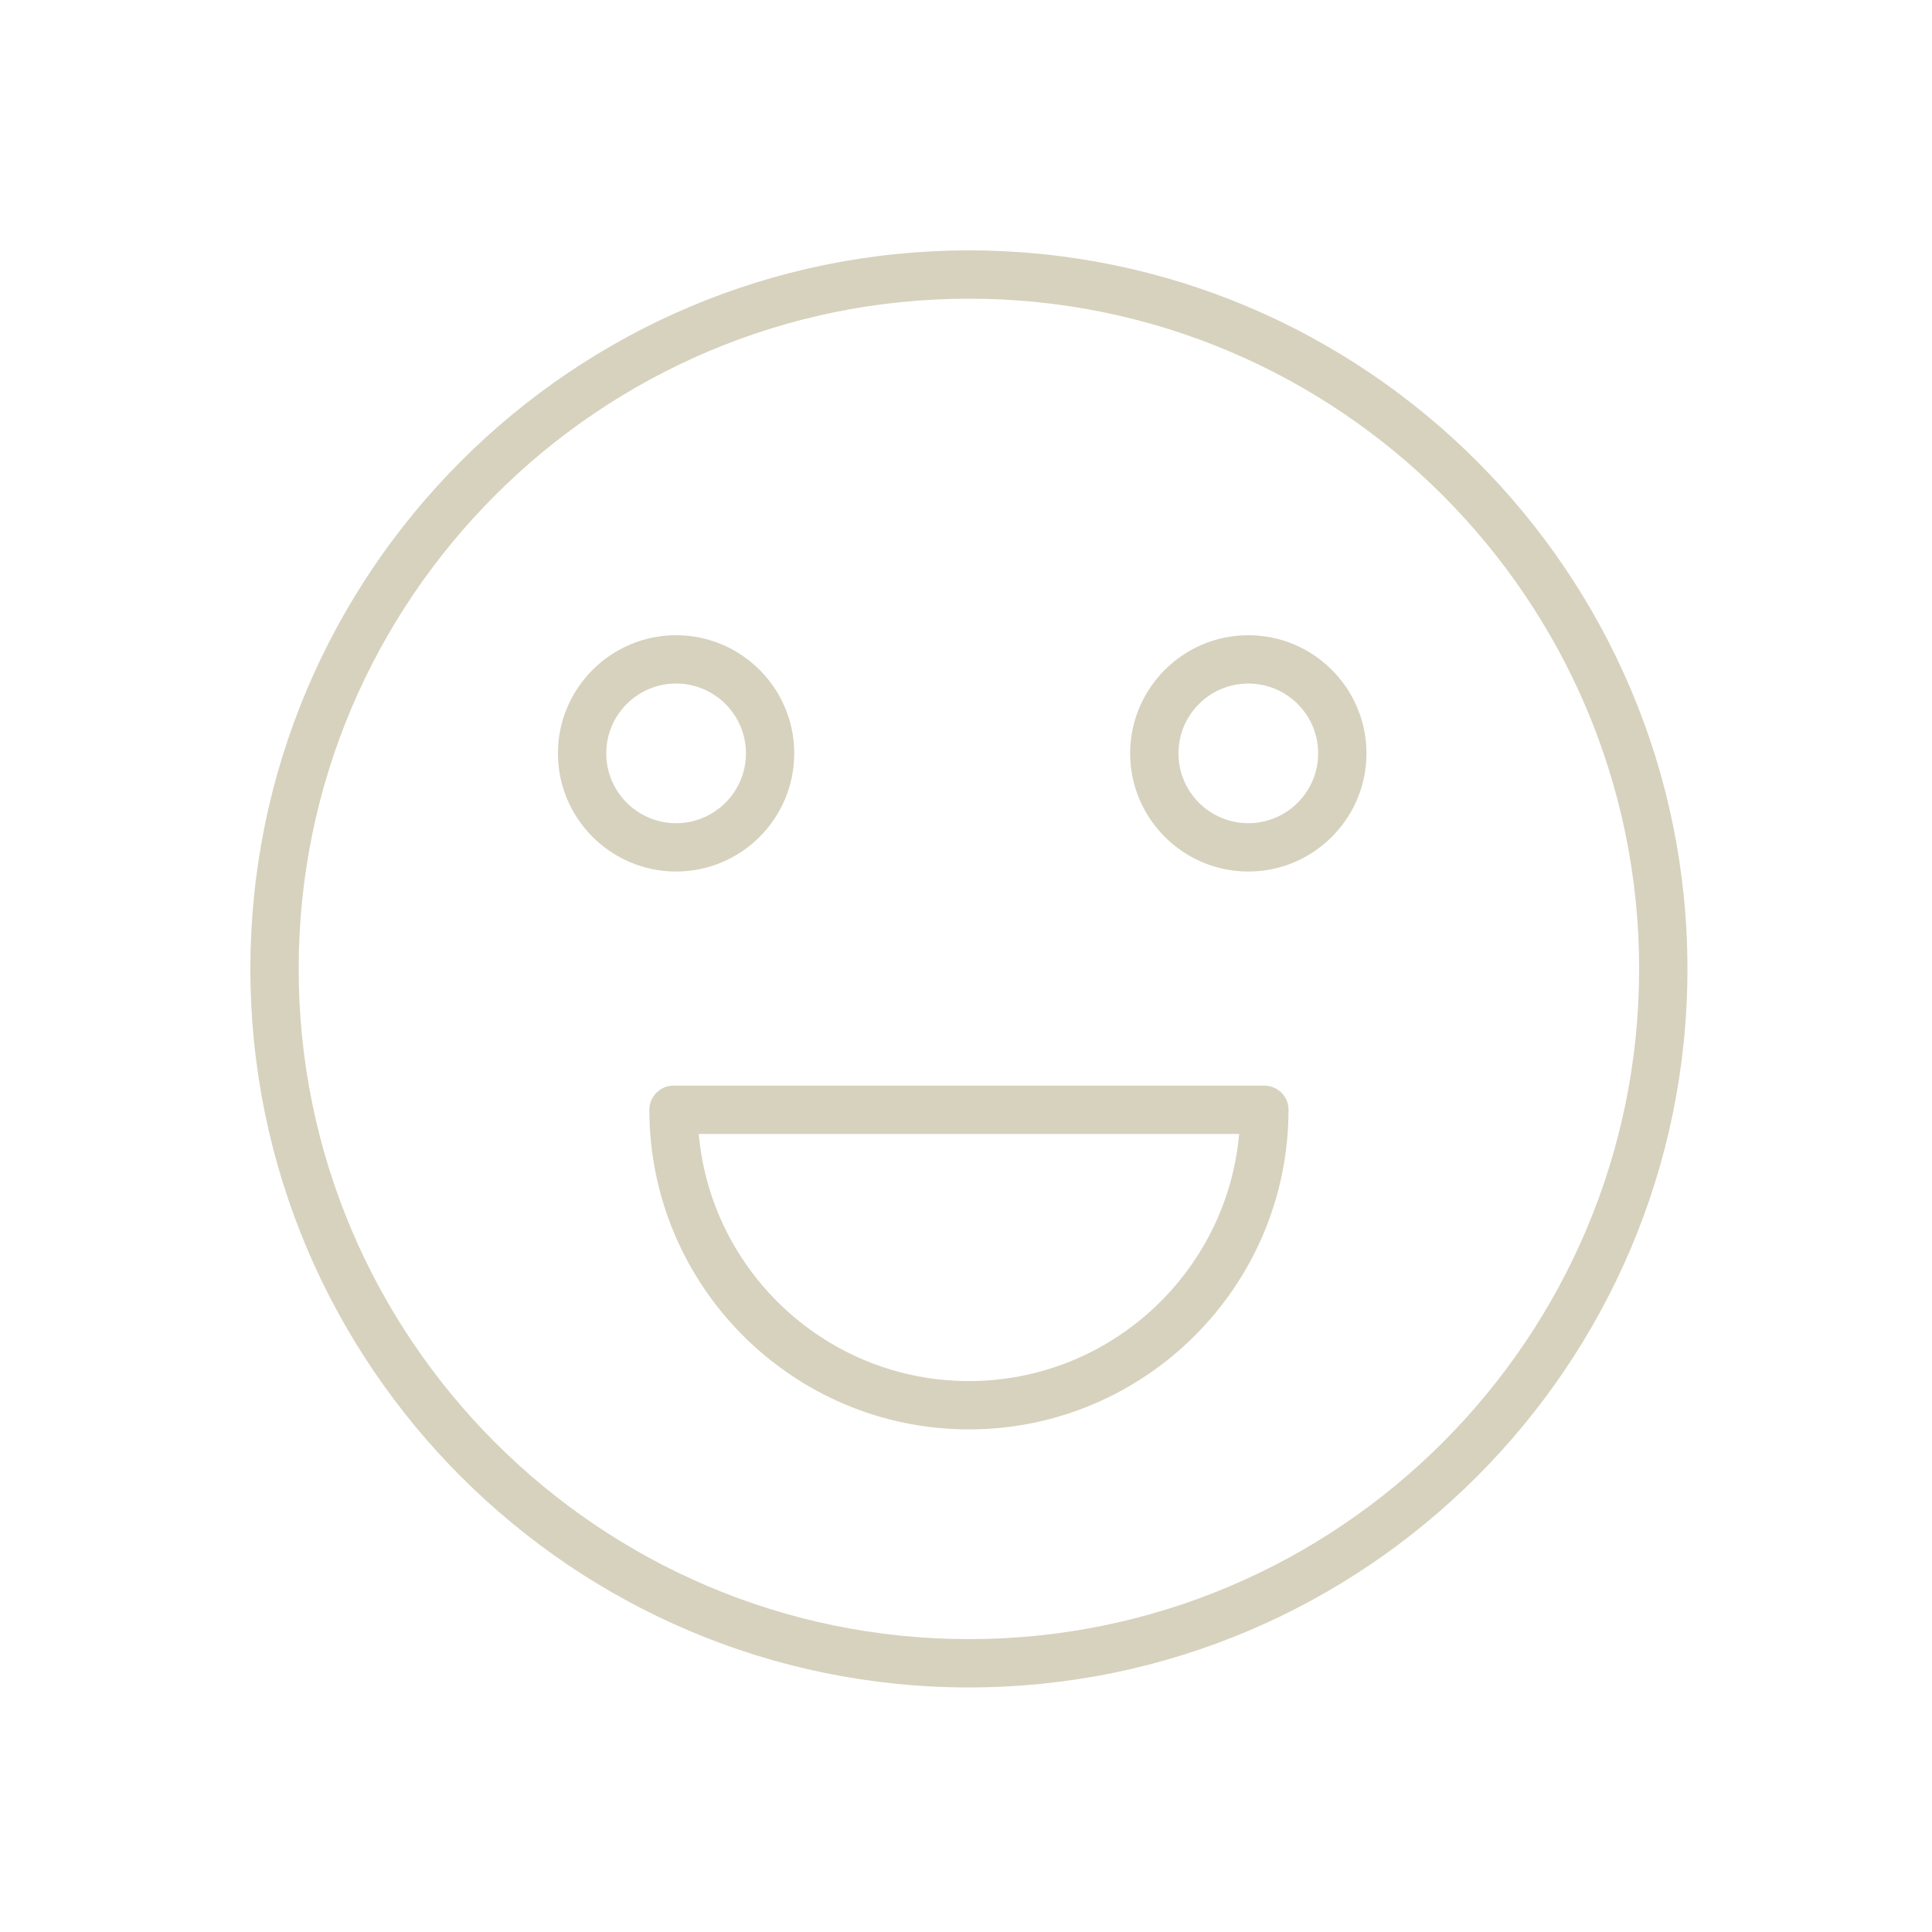
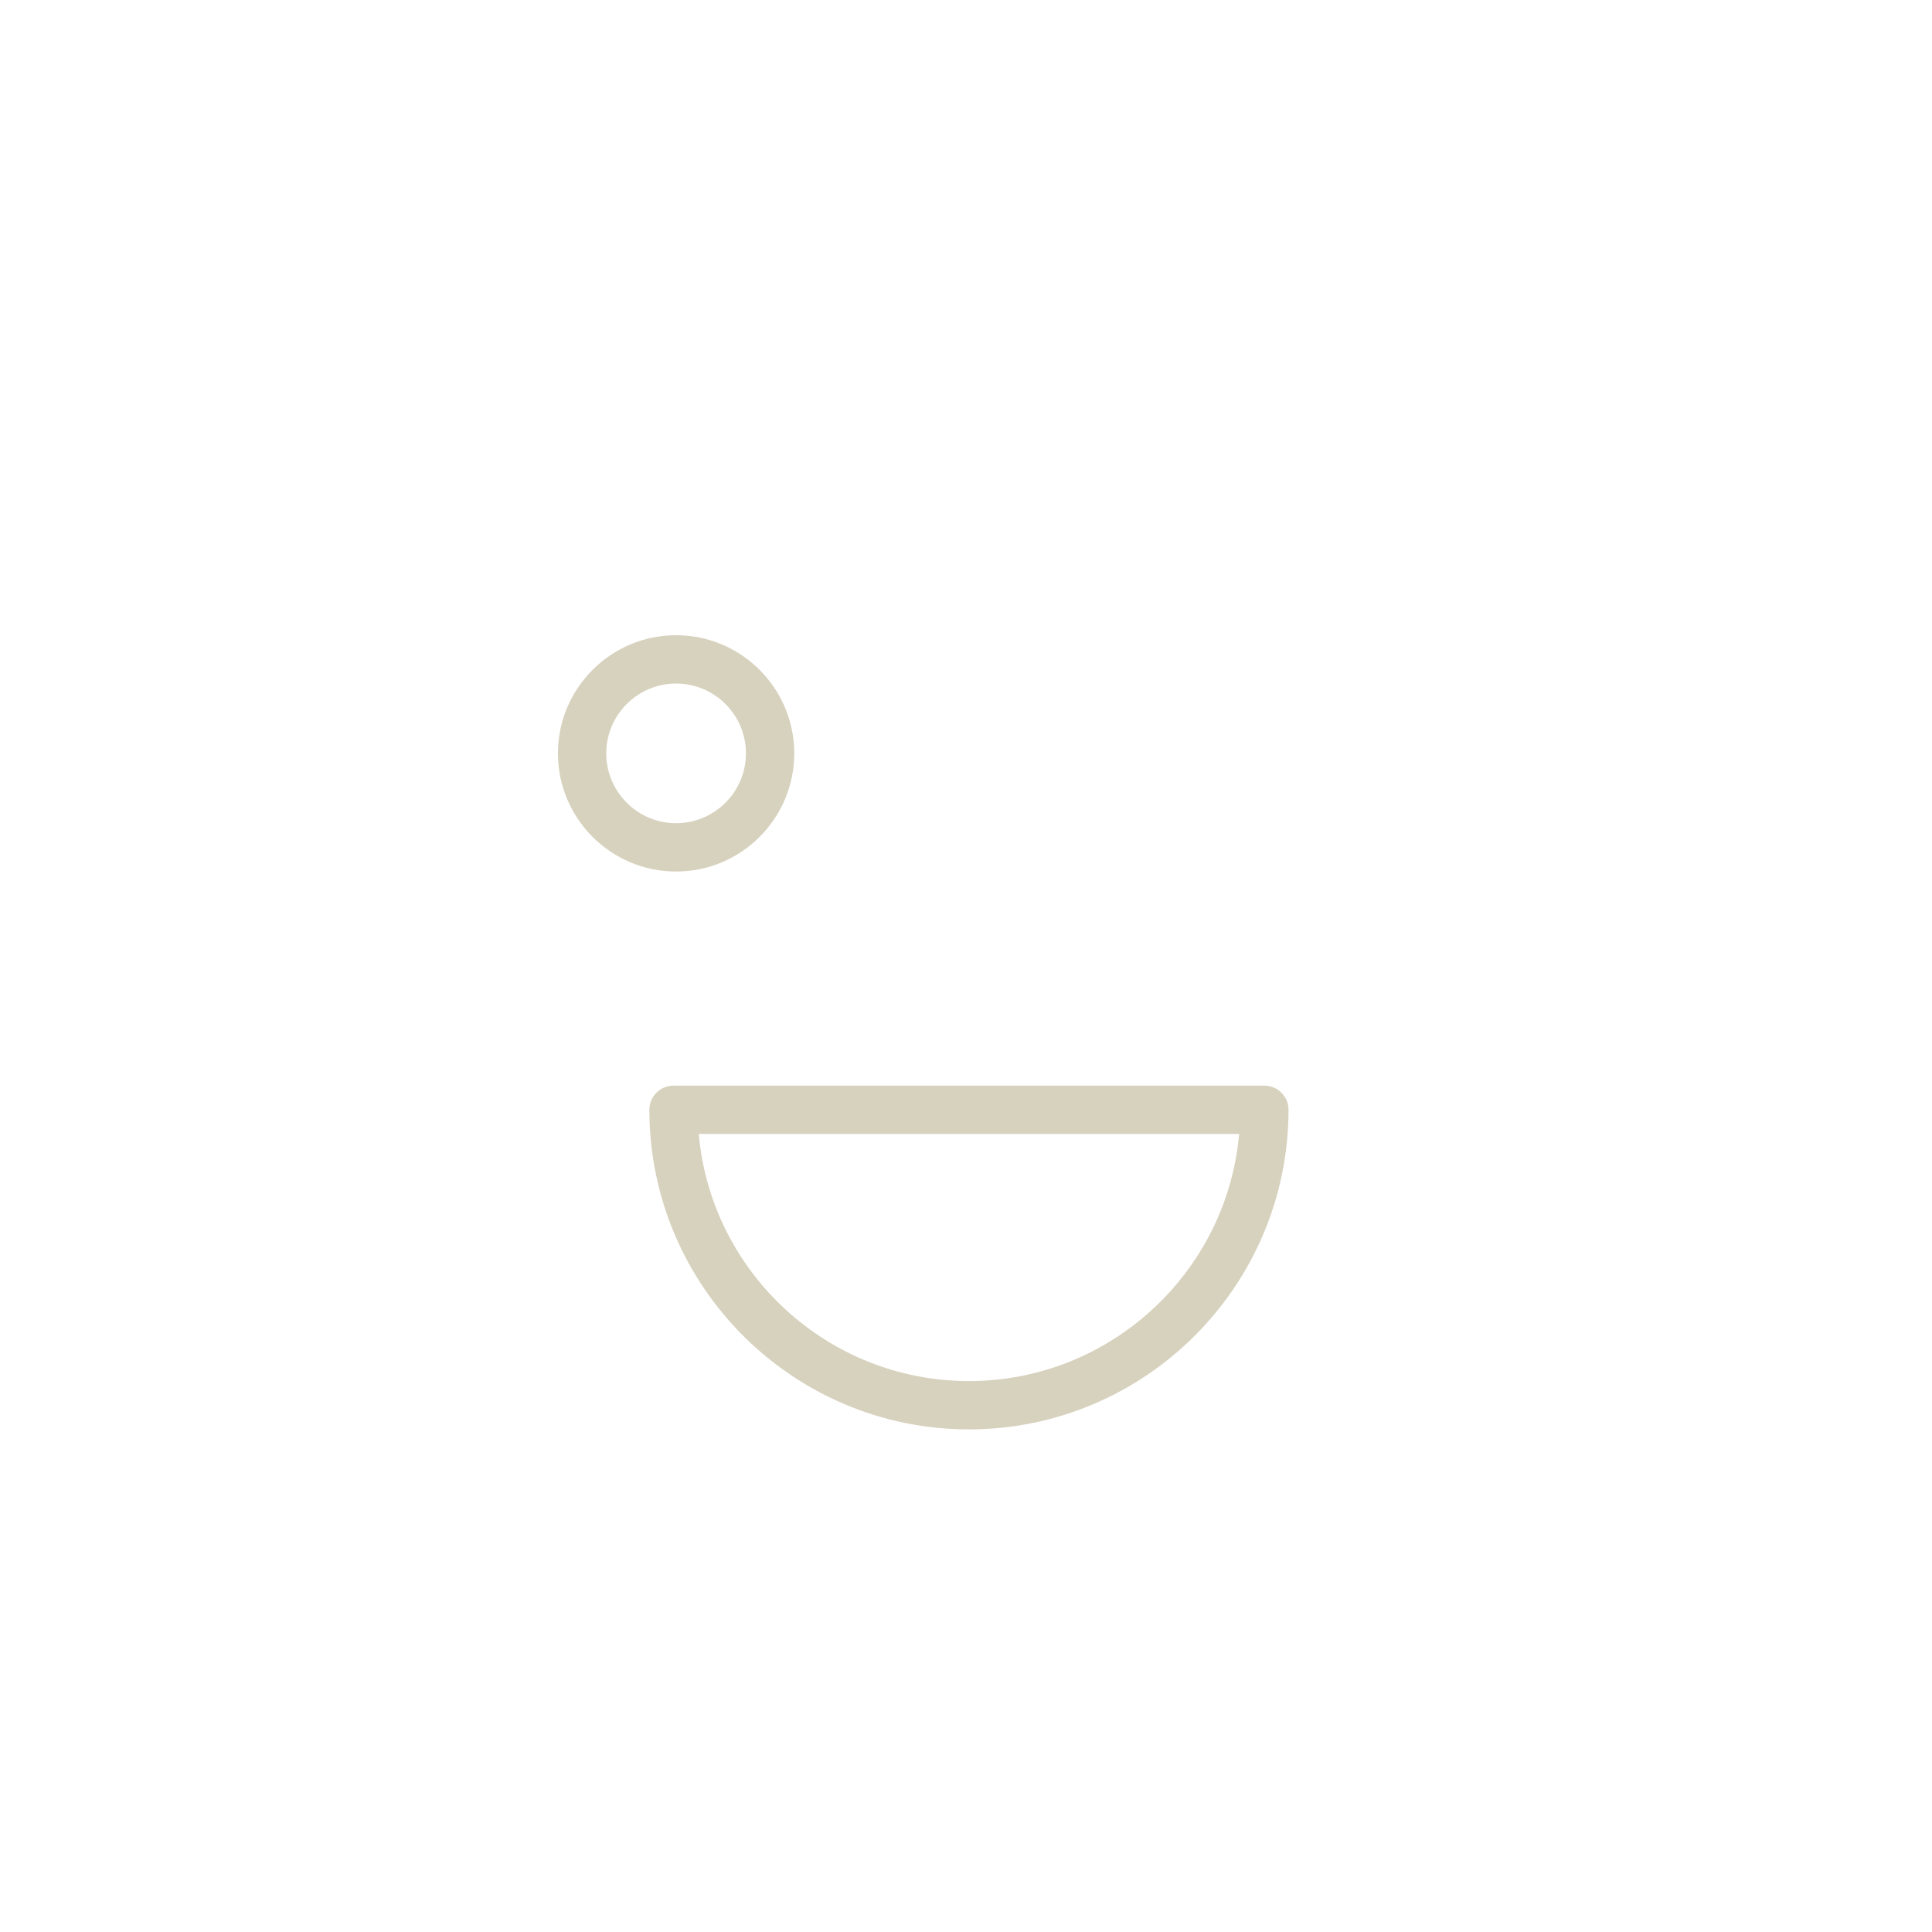
<svg xmlns="http://www.w3.org/2000/svg" width="79" height="79" viewBox="0 0 79 79" fill="none">
-   <path d="M39.619 10.238C23.418 10.238 10.238 23.418 10.238 39.619C10.238 55.82 23.418 69 39.619 69C55.82 69 69 55.819 69 39.619C69 23.418 55.82 10.238 39.619 10.238ZM39.619 67.024C24.507 67.024 12.213 54.73 12.213 39.619C12.213 24.507 24.507 12.213 39.619 12.213C54.731 12.213 67.025 24.507 67.025 39.619C67.025 54.73 54.731 67.024 39.619 67.024Z" fill="#D7D2BE" />
  <path d="M51.7 44.392H27.541C26.995 44.392 26.553 44.834 26.553 45.379C26.553 52.585 32.414 58.448 39.619 58.448C46.825 58.448 52.688 52.586 52.688 45.379C52.688 44.834 52.246 44.392 51.7 44.392ZM39.619 56.472C33.836 56.472 29.073 52.023 28.572 46.367H50.669C50.167 52.023 45.403 56.472 39.619 56.472Z" fill="#D7D2BE" />
  <path d="M32.477 30.805C32.477 28.142 30.309 25.974 27.646 25.974C24.982 25.974 22.814 28.142 22.814 30.805C22.814 33.469 24.982 35.637 27.646 35.637C30.31 35.637 32.477 33.469 32.477 30.805ZM24.79 30.805C24.79 29.23 26.071 27.95 27.646 27.95C29.221 27.95 30.502 29.23 30.502 30.805C30.502 32.38 29.22 33.661 27.646 33.661C26.071 33.661 24.79 32.38 24.79 30.805Z" fill="#D7D2BE" />
-   <path d="M51.044 25.974C48.38 25.974 46.212 28.142 46.212 30.805C46.212 33.469 48.38 35.637 51.044 35.637C53.708 35.637 55.876 33.469 55.876 30.805C55.876 28.142 53.707 25.974 51.044 25.974ZM51.044 33.661C49.469 33.661 48.188 32.38 48.188 30.805C48.188 29.23 49.469 27.95 51.044 27.95C52.619 27.95 53.9 29.23 53.9 30.805C53.9 32.38 52.618 33.661 51.044 33.661Z" fill="#D7D2BE" />
</svg>